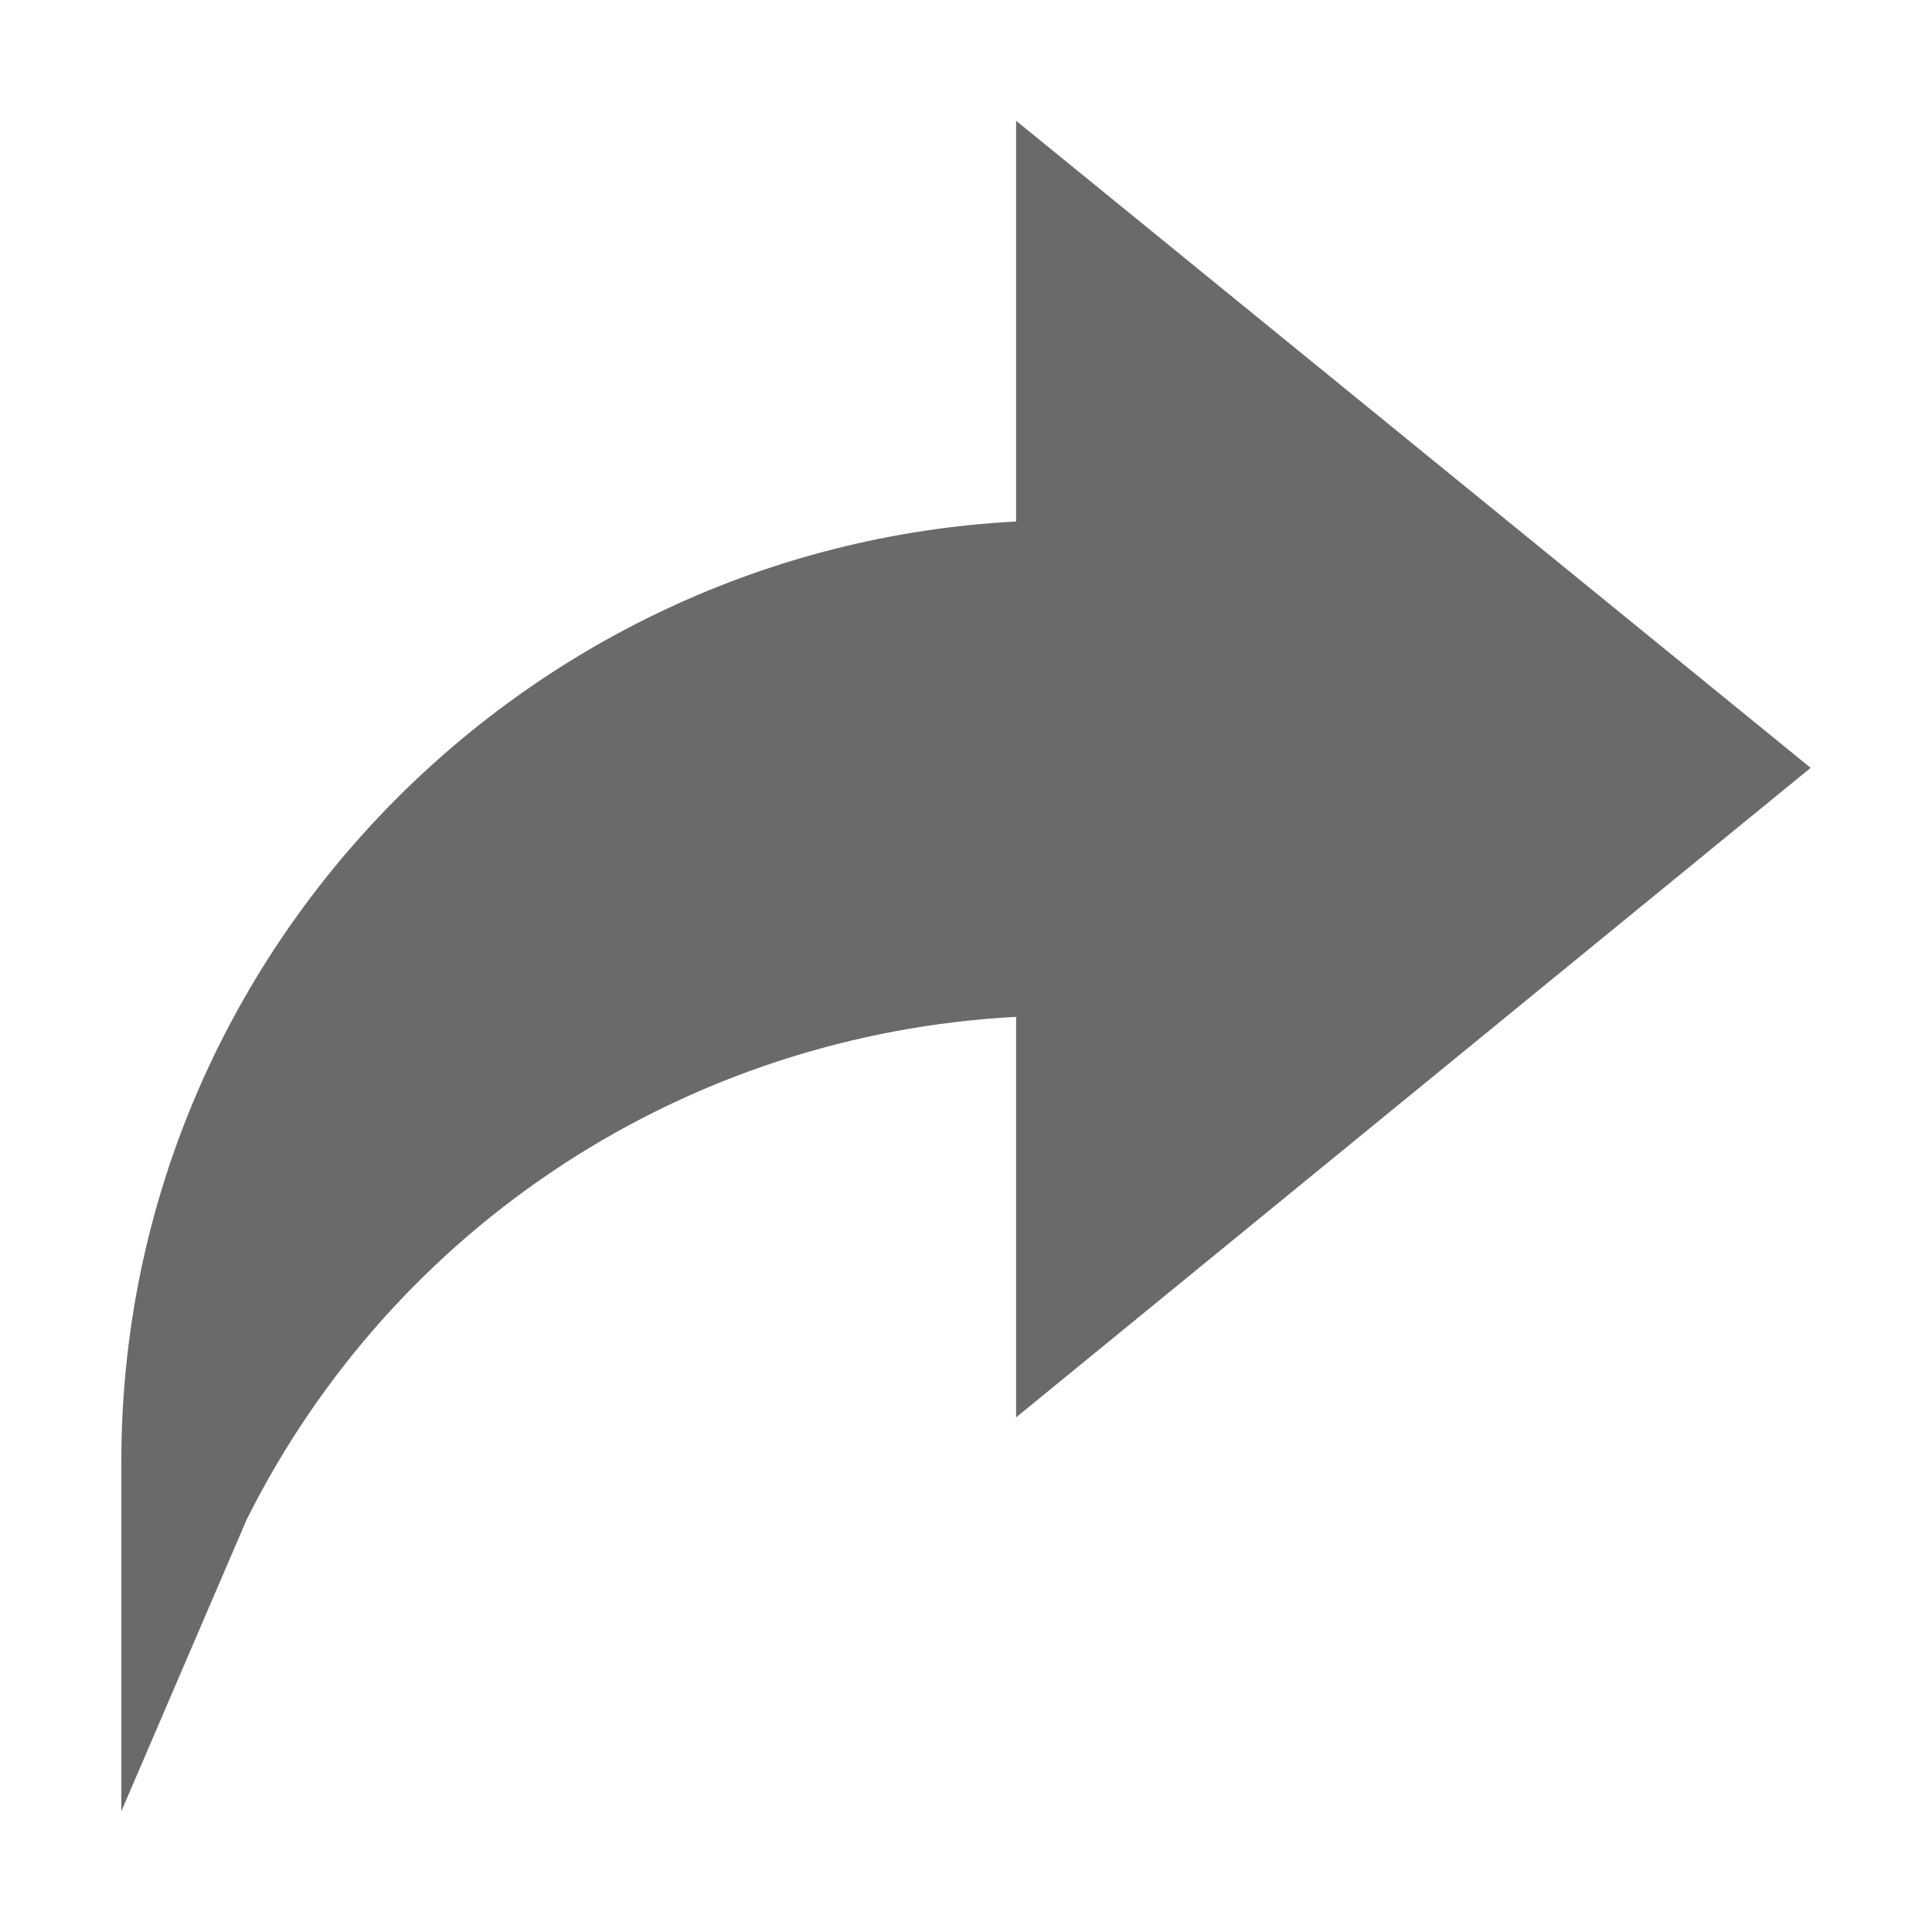
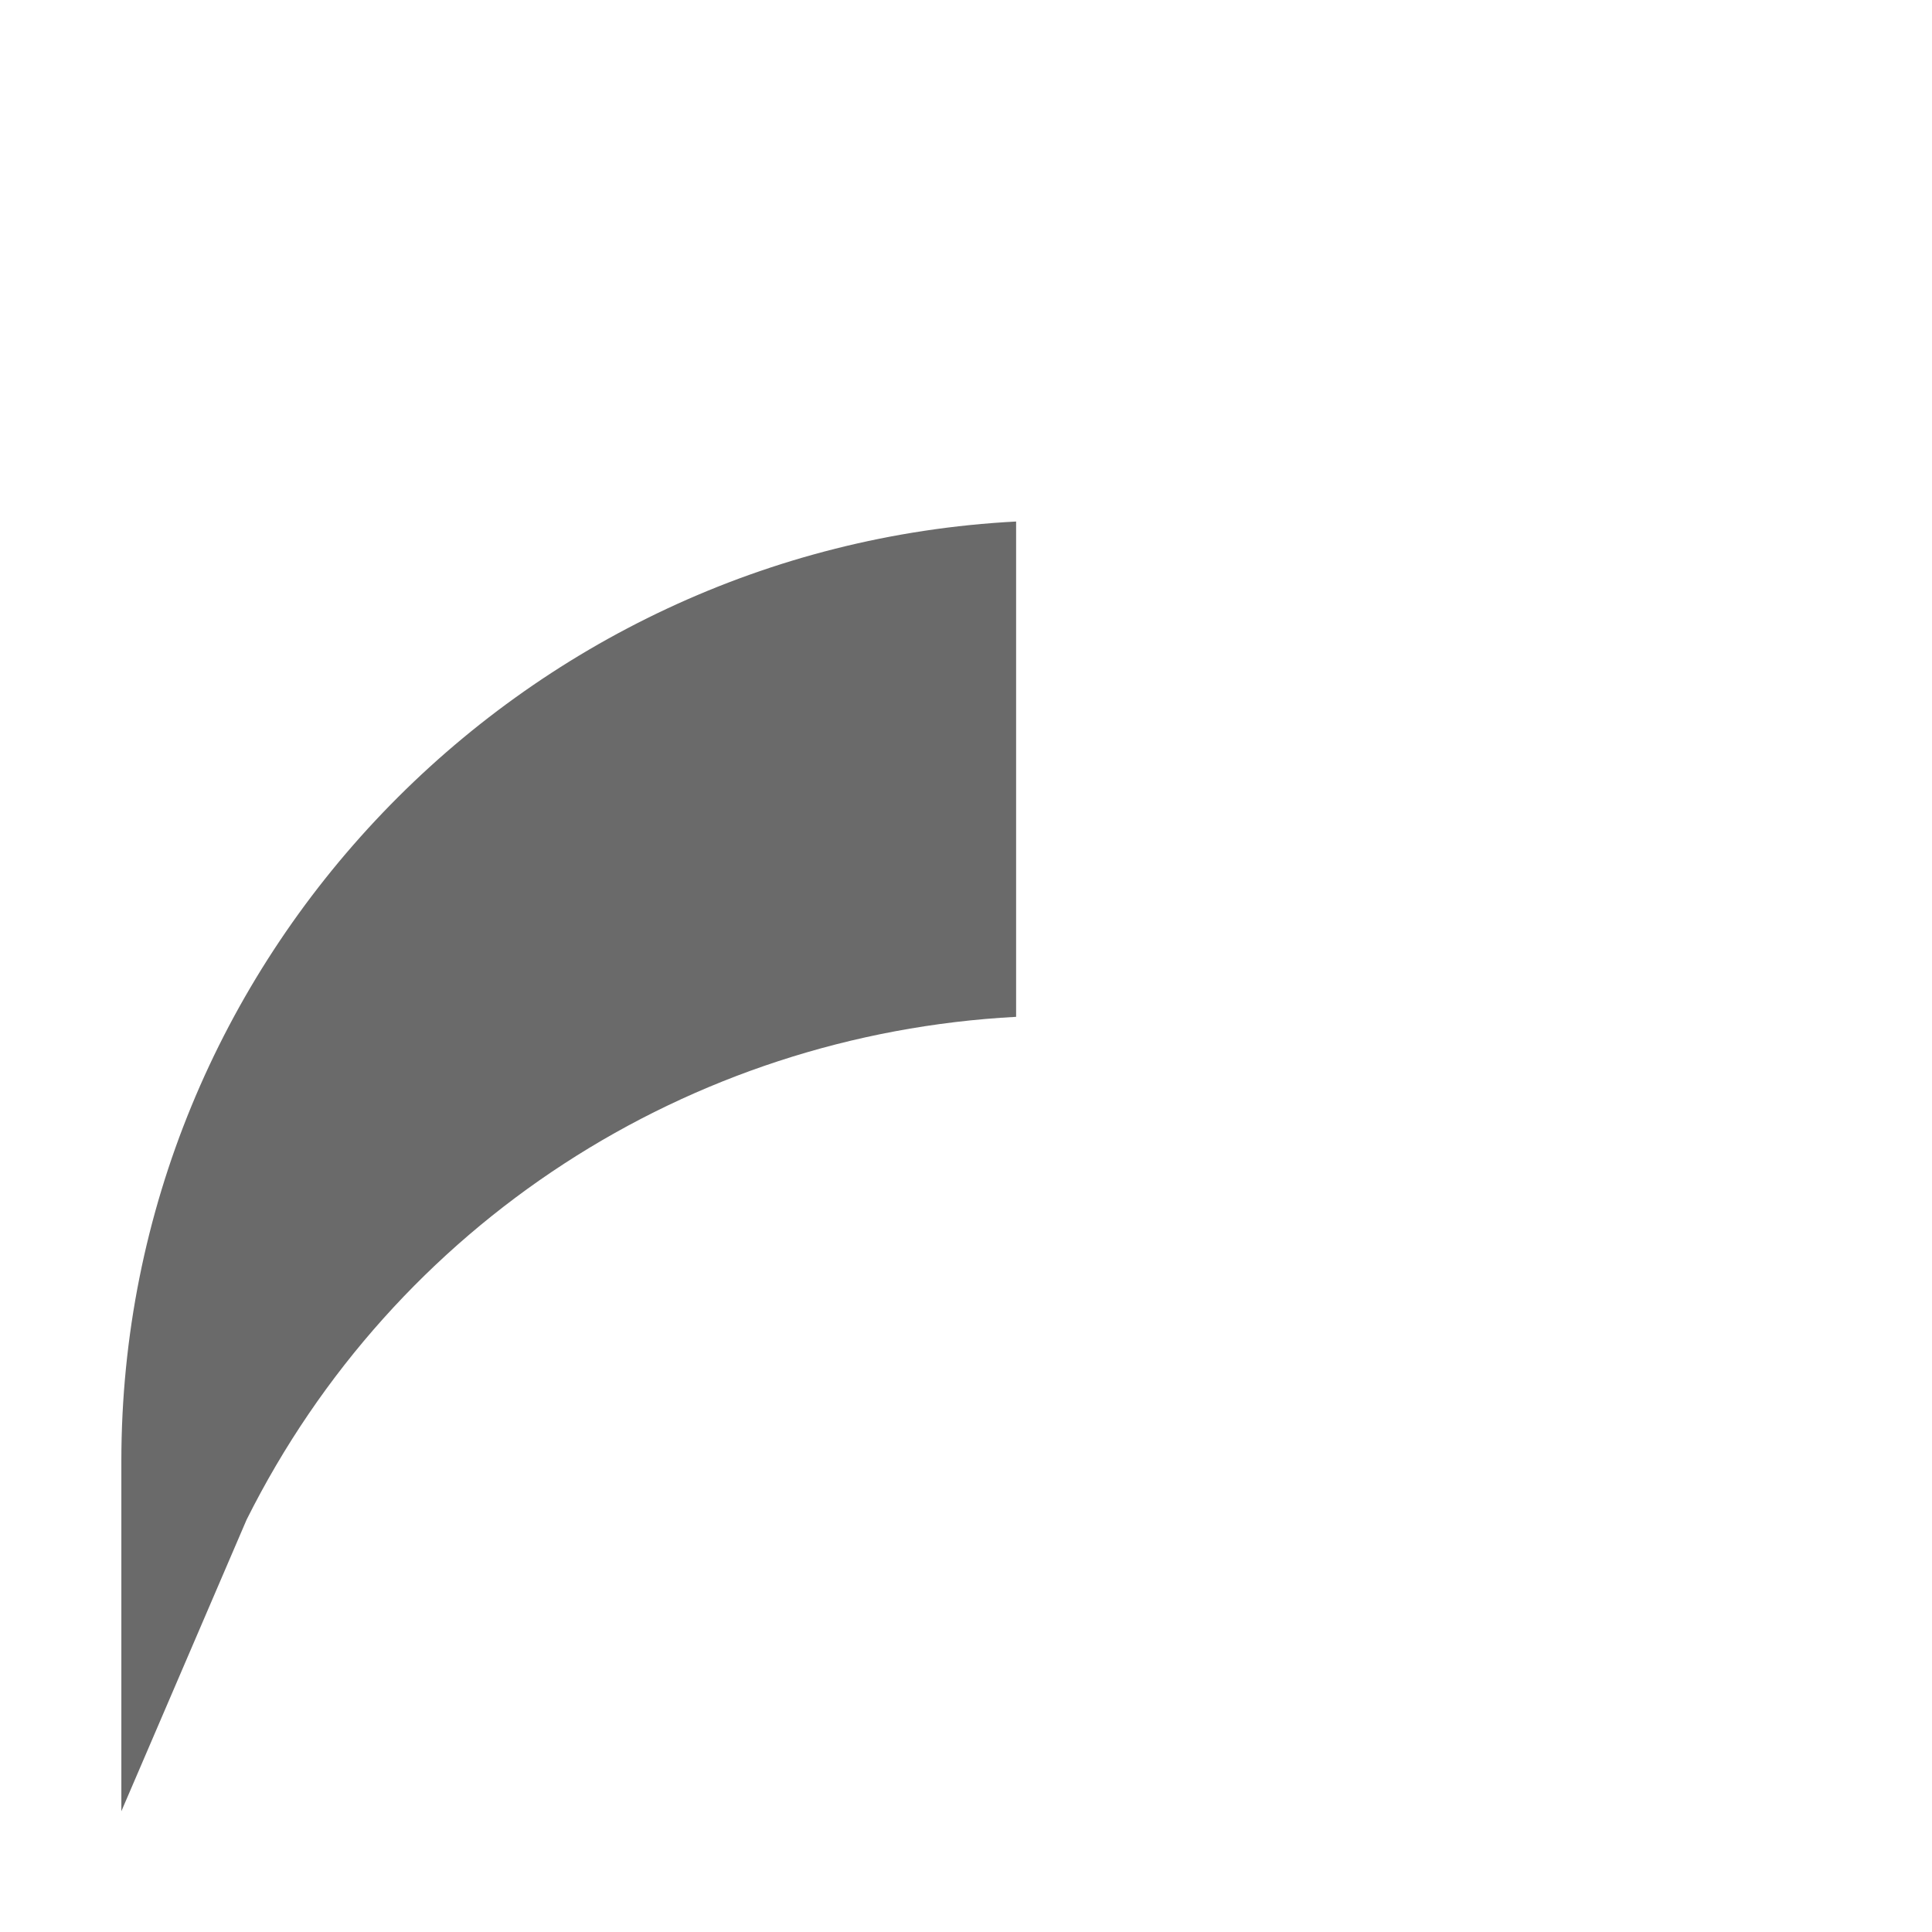
<svg xmlns="http://www.w3.org/2000/svg" width="16" height="16" viewBox="0 0 16 16" fill="none">
  <g id="share 3">
    <g id="Group">
-       <path id="Vector" d="M8.415 4.319C4.308 4.533 1.005 7.942 1.005 12.101V15L2.042 12.586C3.268 10.133 5.702 8.565 8.415 8.421V11.738L14.995 6.359L8.415 1V4.319Z" fill="#6A6A6A" />
+       <path id="Vector" d="M8.415 4.319C4.308 4.533 1.005 7.942 1.005 12.101V15L2.042 12.586C3.268 10.133 5.702 8.565 8.415 8.421V11.738L8.415 1V4.319Z" fill="#6A6A6A" />
    </g>
  </g>
</svg>